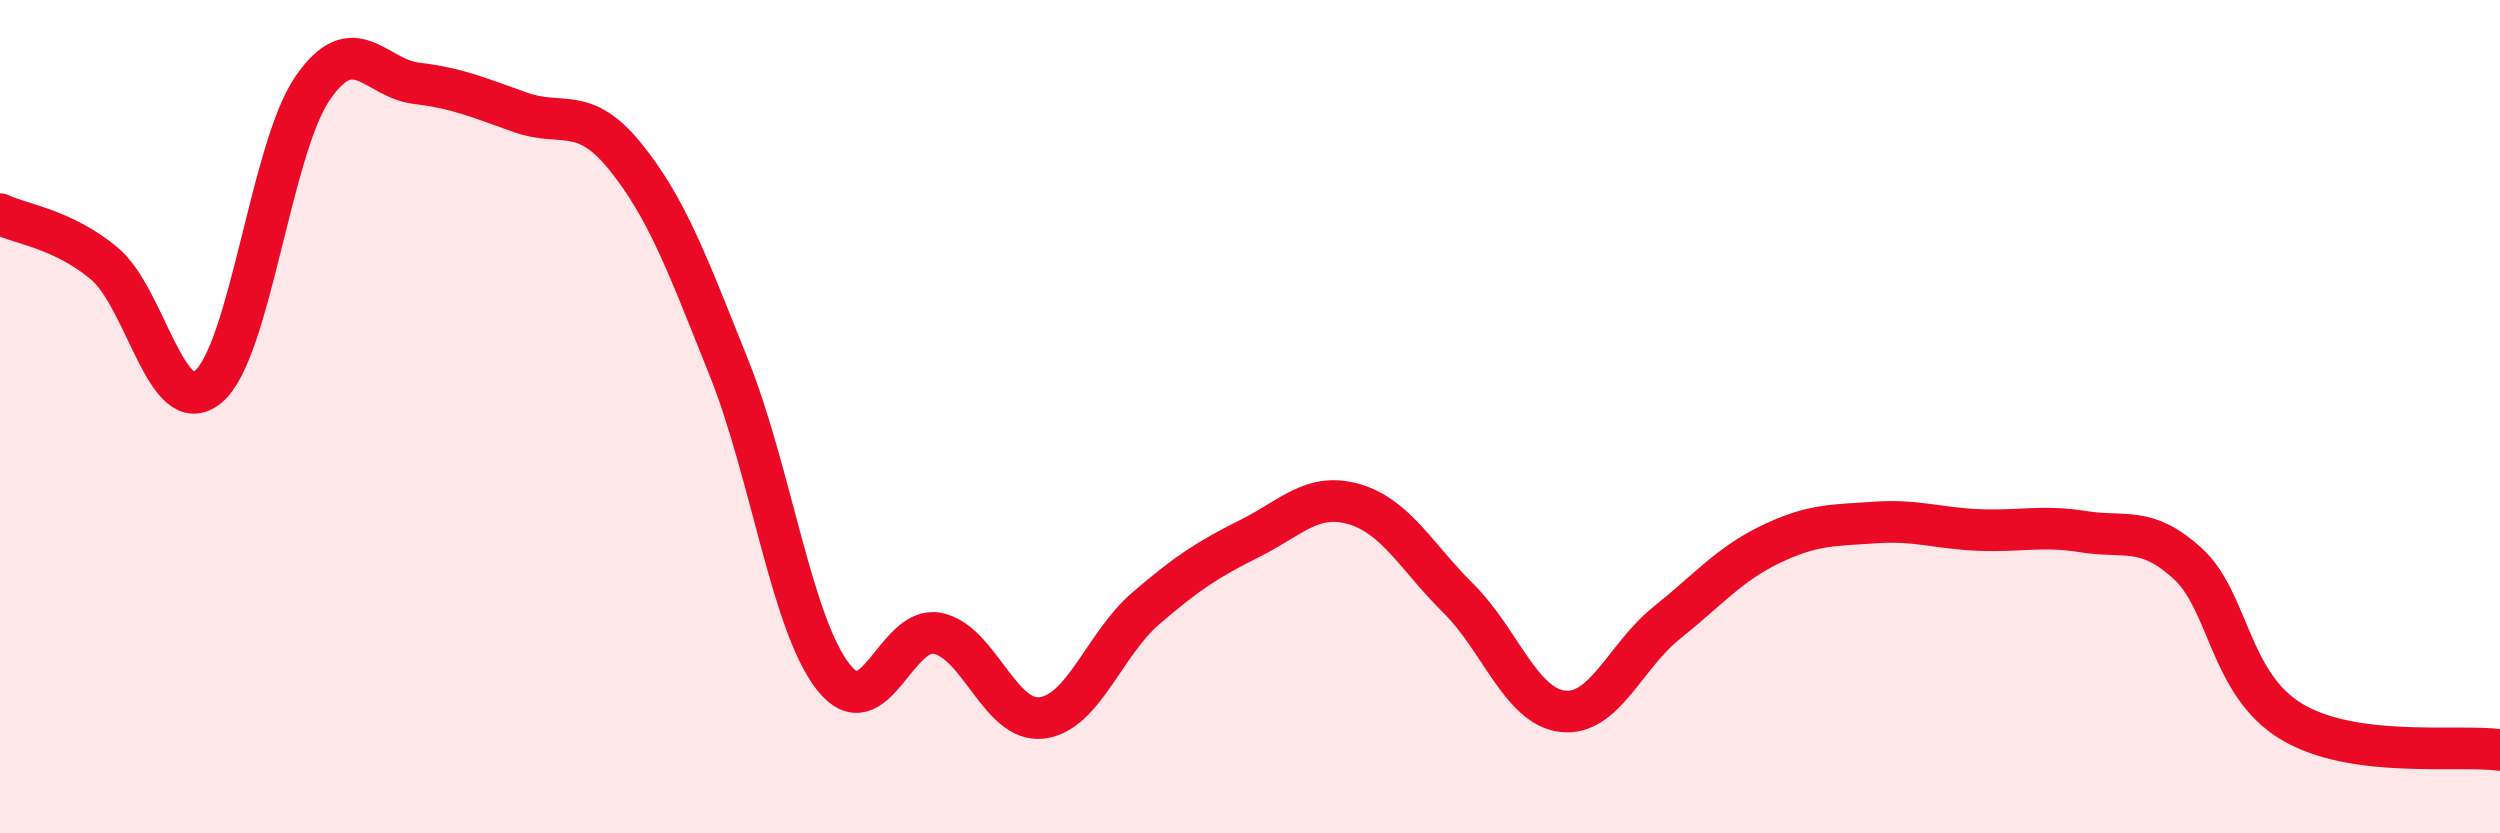
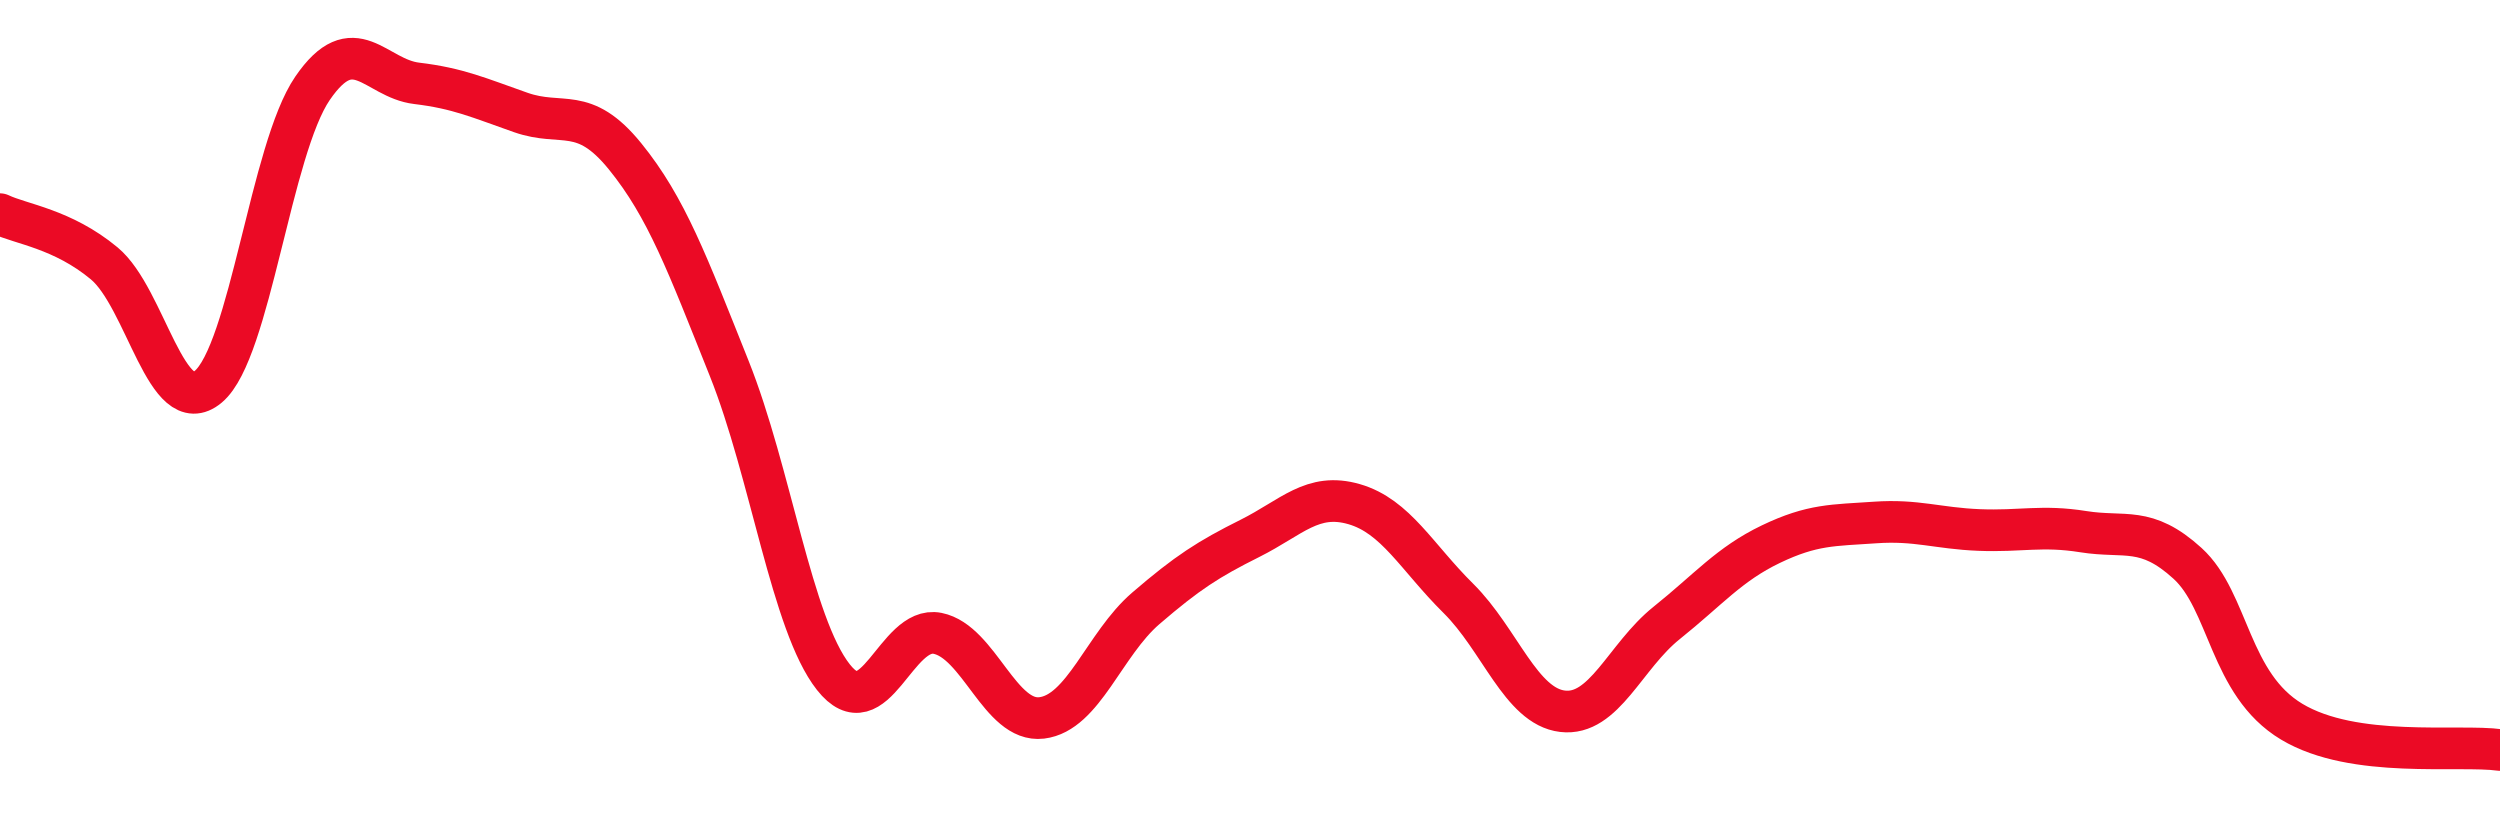
<svg xmlns="http://www.w3.org/2000/svg" width="60" height="20" viewBox="0 0 60 20">
-   <path d="M 0,5.14 C 0.5,5.38 1.5,5.49 2.5,6.32 C 3.5,7.15 4,10.12 5,9.28 C 6,8.44 6.5,3.58 7.5,2.12 C 8.5,0.66 9,1.88 10,2 C 11,2.12 11.5,2.35 12.5,2.7 C 13.5,3.05 14,2.52 15,3.75 C 16,4.98 16.5,6.34 17.5,8.84 C 18.5,11.34 19,14.98 20,16.25 C 21,17.52 21.5,15 22.5,15.2 C 23.5,15.4 24,17.35 25,17.23 C 26,17.11 26.5,15.46 27.5,14.6 C 28.5,13.74 29,13.42 30,12.92 C 31,12.42 31.5,11.81 32.5,12.1 C 33.5,12.39 34,13.37 35,14.36 C 36,15.35 36.5,16.95 37.5,17.07 C 38.5,17.19 39,15.75 40,14.95 C 41,14.15 41.5,13.54 42.5,13.06 C 43.5,12.58 44,12.61 45,12.54 C 46,12.47 46.5,12.68 47.5,12.72 C 48.5,12.76 49,12.6 50,12.76 C 51,12.92 51.5,12.61 52.5,13.52 C 53.5,14.43 53.5,16.42 55,17.32 C 56.5,18.22 59,17.86 60,18L60 20L0 20Z" fill="#EB0A25" opacity="0.1" stroke-linecap="round" stroke-linejoin="round" />
  <path d="M 0,5.14 C 0.5,5.38 1.5,5.49 2.5,6.32 C 3.5,7.15 4,10.12 5,9.28 C 6,8.44 6.5,3.58 7.5,2.12 C 8.5,0.66 9,1.88 10,2 C 11,2.12 11.5,2.35 12.5,2.7 C 13.5,3.05 14,2.52 15,3.75 C 16,4.98 16.5,6.34 17.5,8.84 C 18.5,11.34 19,14.98 20,16.25 C 21,17.52 21.5,15 22.5,15.2 C 23.5,15.4 24,17.35 25,17.23 C 26,17.11 26.5,15.46 27.5,14.6 C 28.5,13.74 29,13.42 30,12.92 C 31,12.42 31.5,11.81 32.5,12.1 C 33.5,12.39 34,13.37 35,14.36 C 36,15.35 36.5,16.95 37.5,17.07 C 38.5,17.19 39,15.75 40,14.95 C 41,14.15 41.5,13.54 42.5,13.06 C 43.5,12.58 44,12.61 45,12.54 C 46,12.47 46.5,12.68 47.5,12.72 C 48.5,12.76 49,12.6 50,12.76 C 51,12.92 51.5,12.61 52.5,13.52 C 53.5,14.43 53.5,16.42 55,17.32 C 56.5,18.22 59,17.86 60,18" stroke="#EB0A25" stroke-width="1" fill="none" stroke-linecap="round" stroke-linejoin="round" />
</svg>